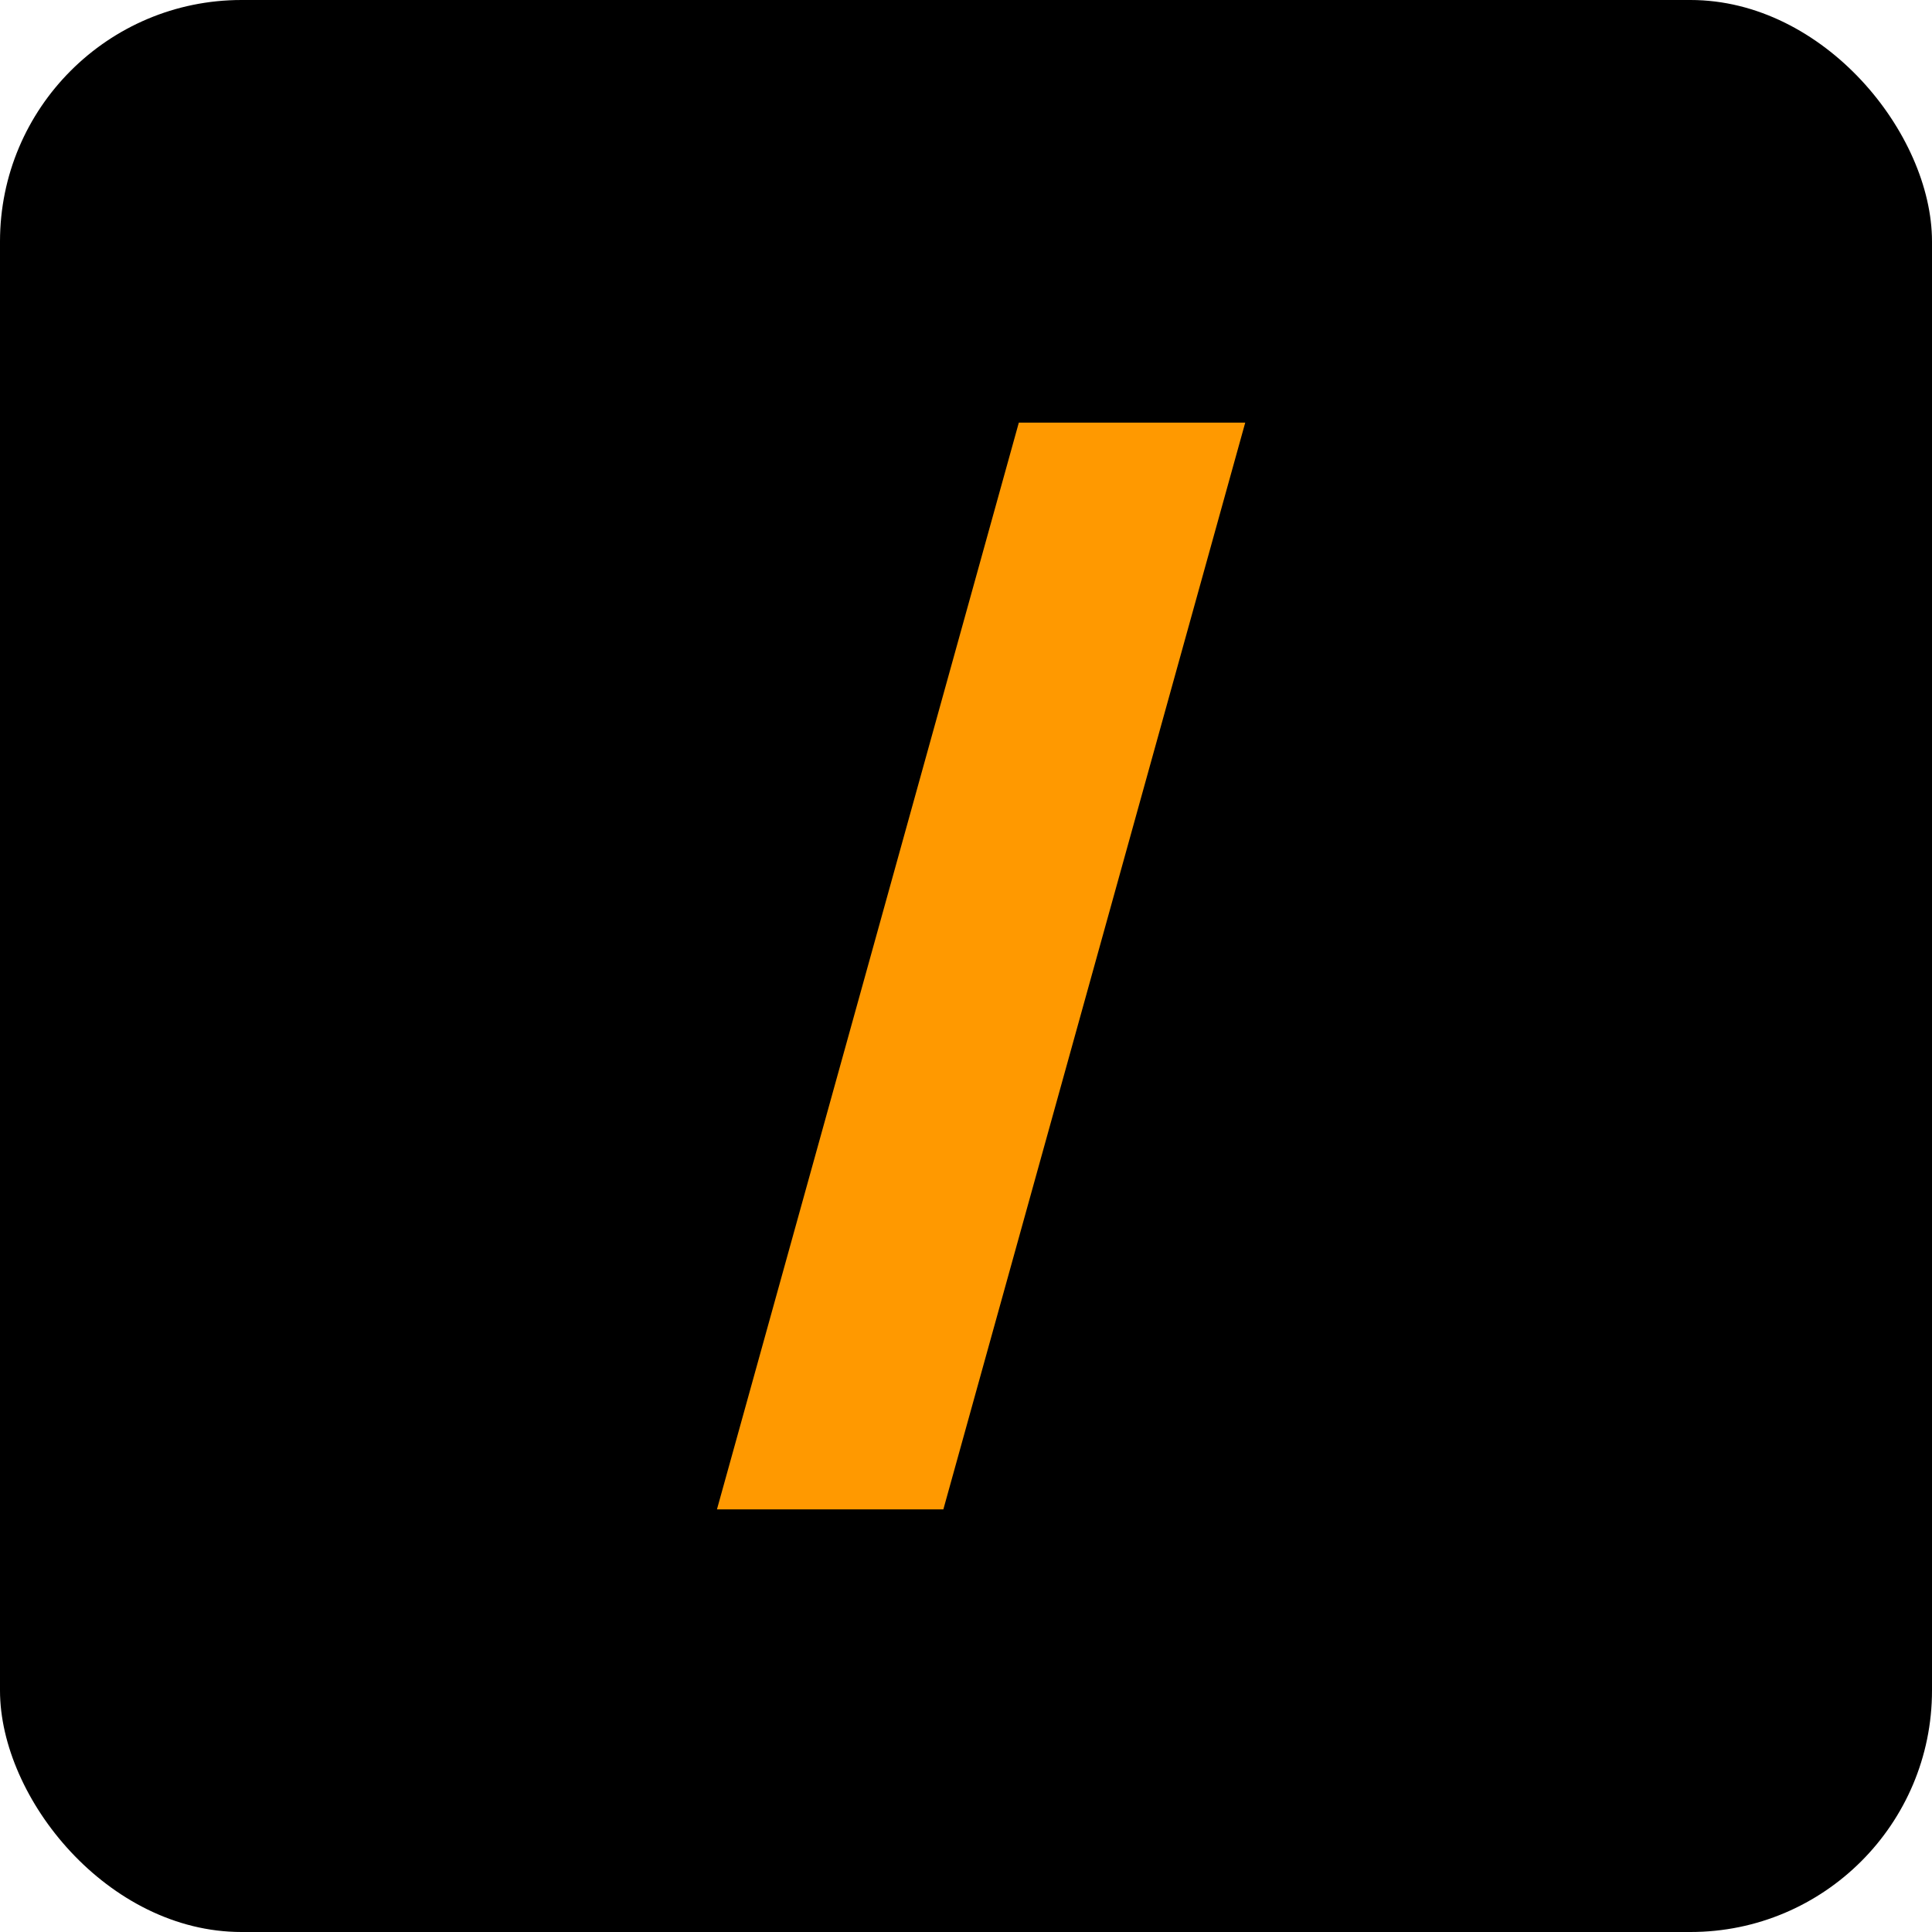
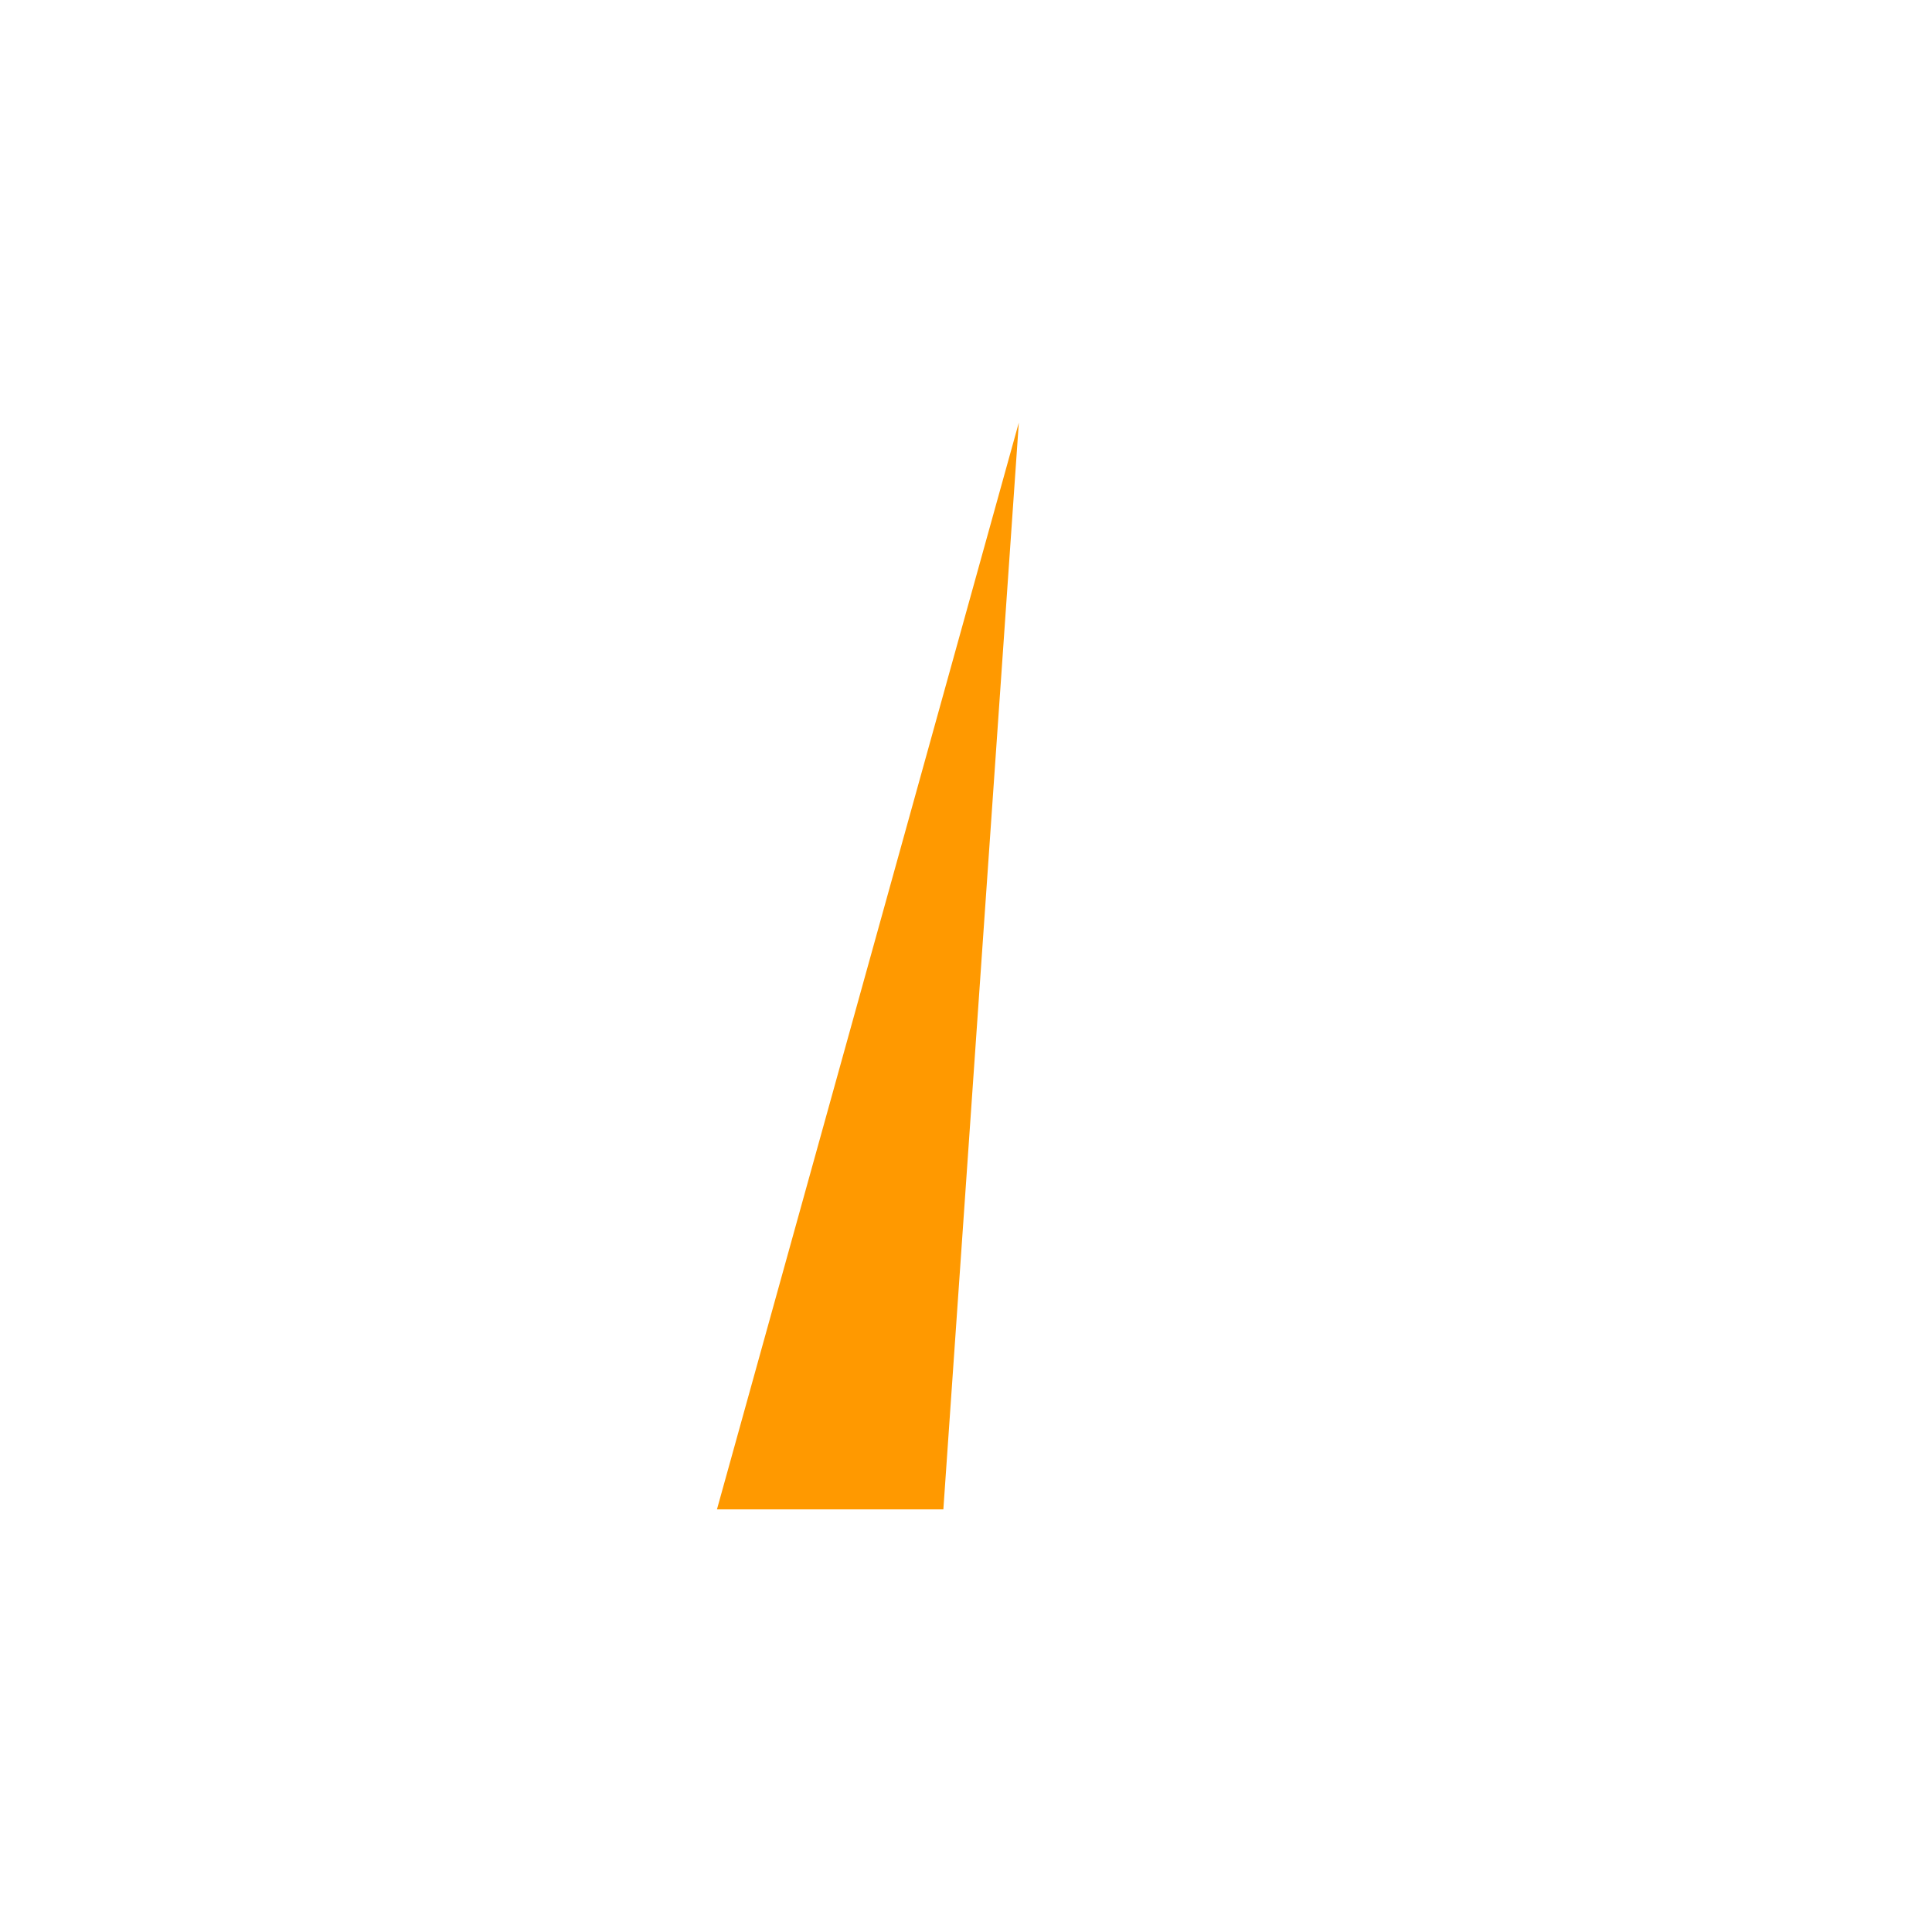
<svg xmlns="http://www.w3.org/2000/svg" viewBox="0 0 512 512">
-   <rect width="512" height="512" rx="64" fill="#000000" />
-   <path d="M190 400 L250 400 L330 112 L270 112 Z" fill="#ff9900" />
+   <path d="M190 400 L250 400 L270 112 Z" fill="#ff9900" />
</svg>